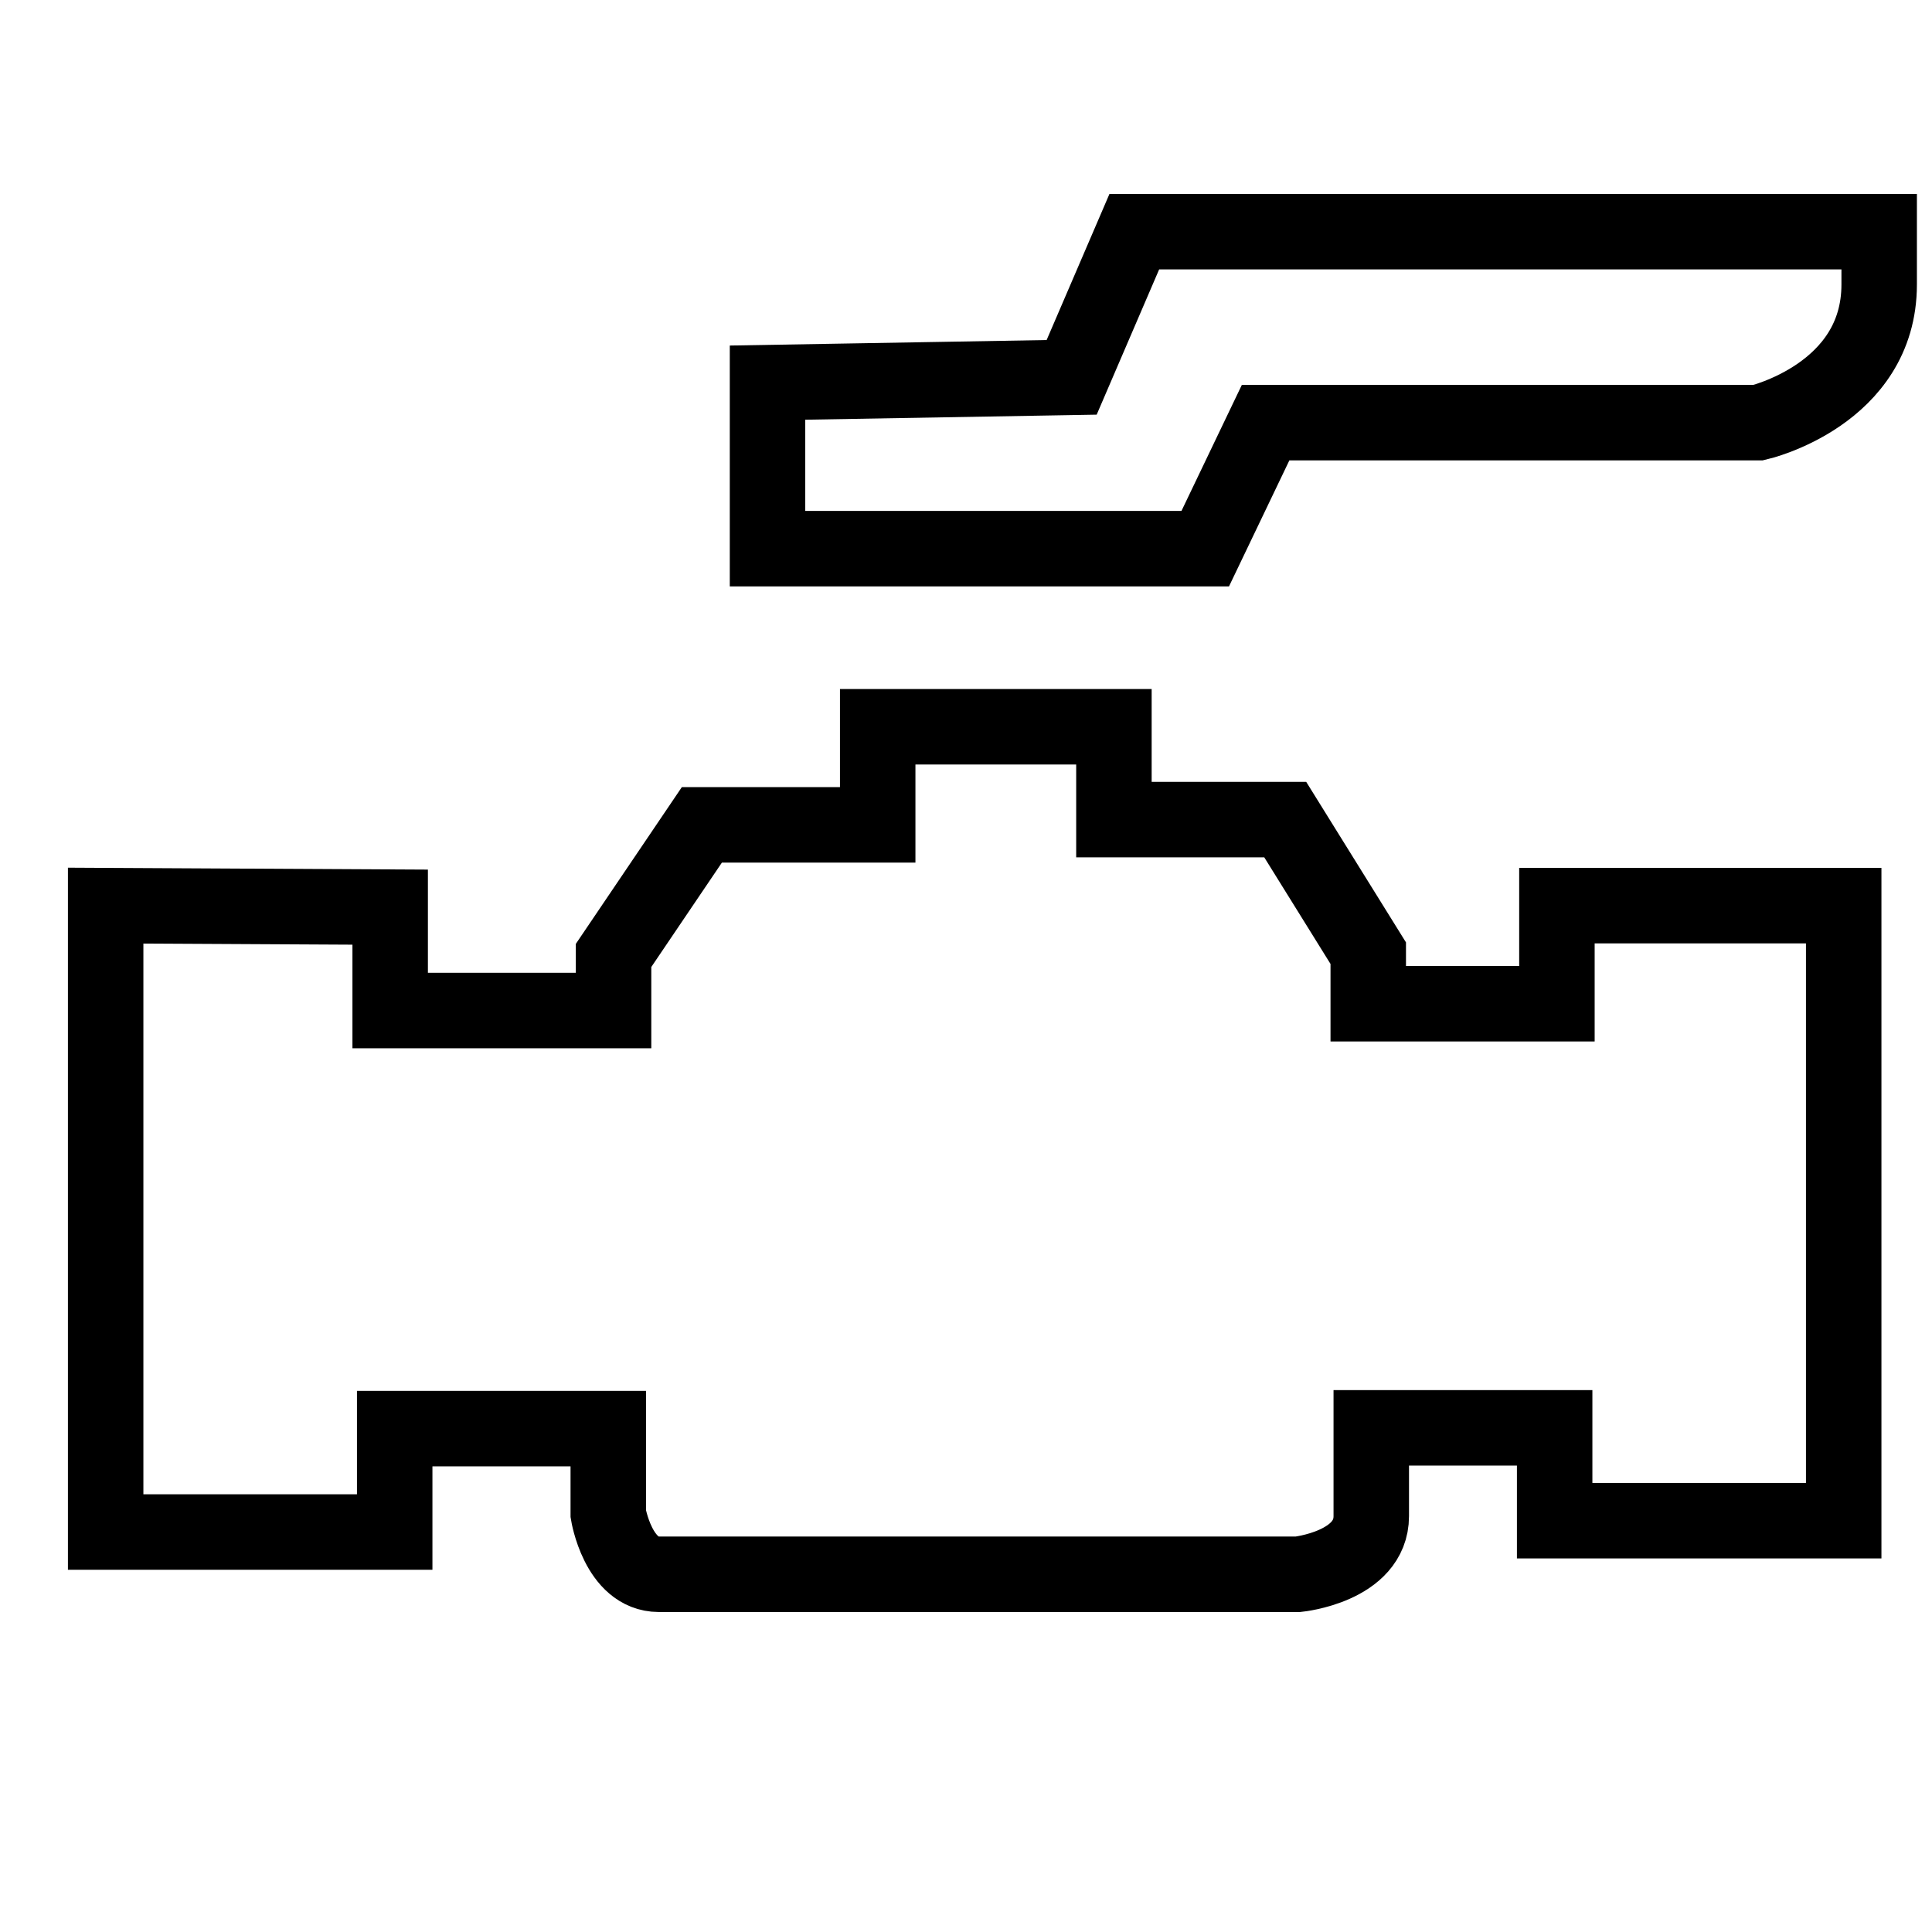
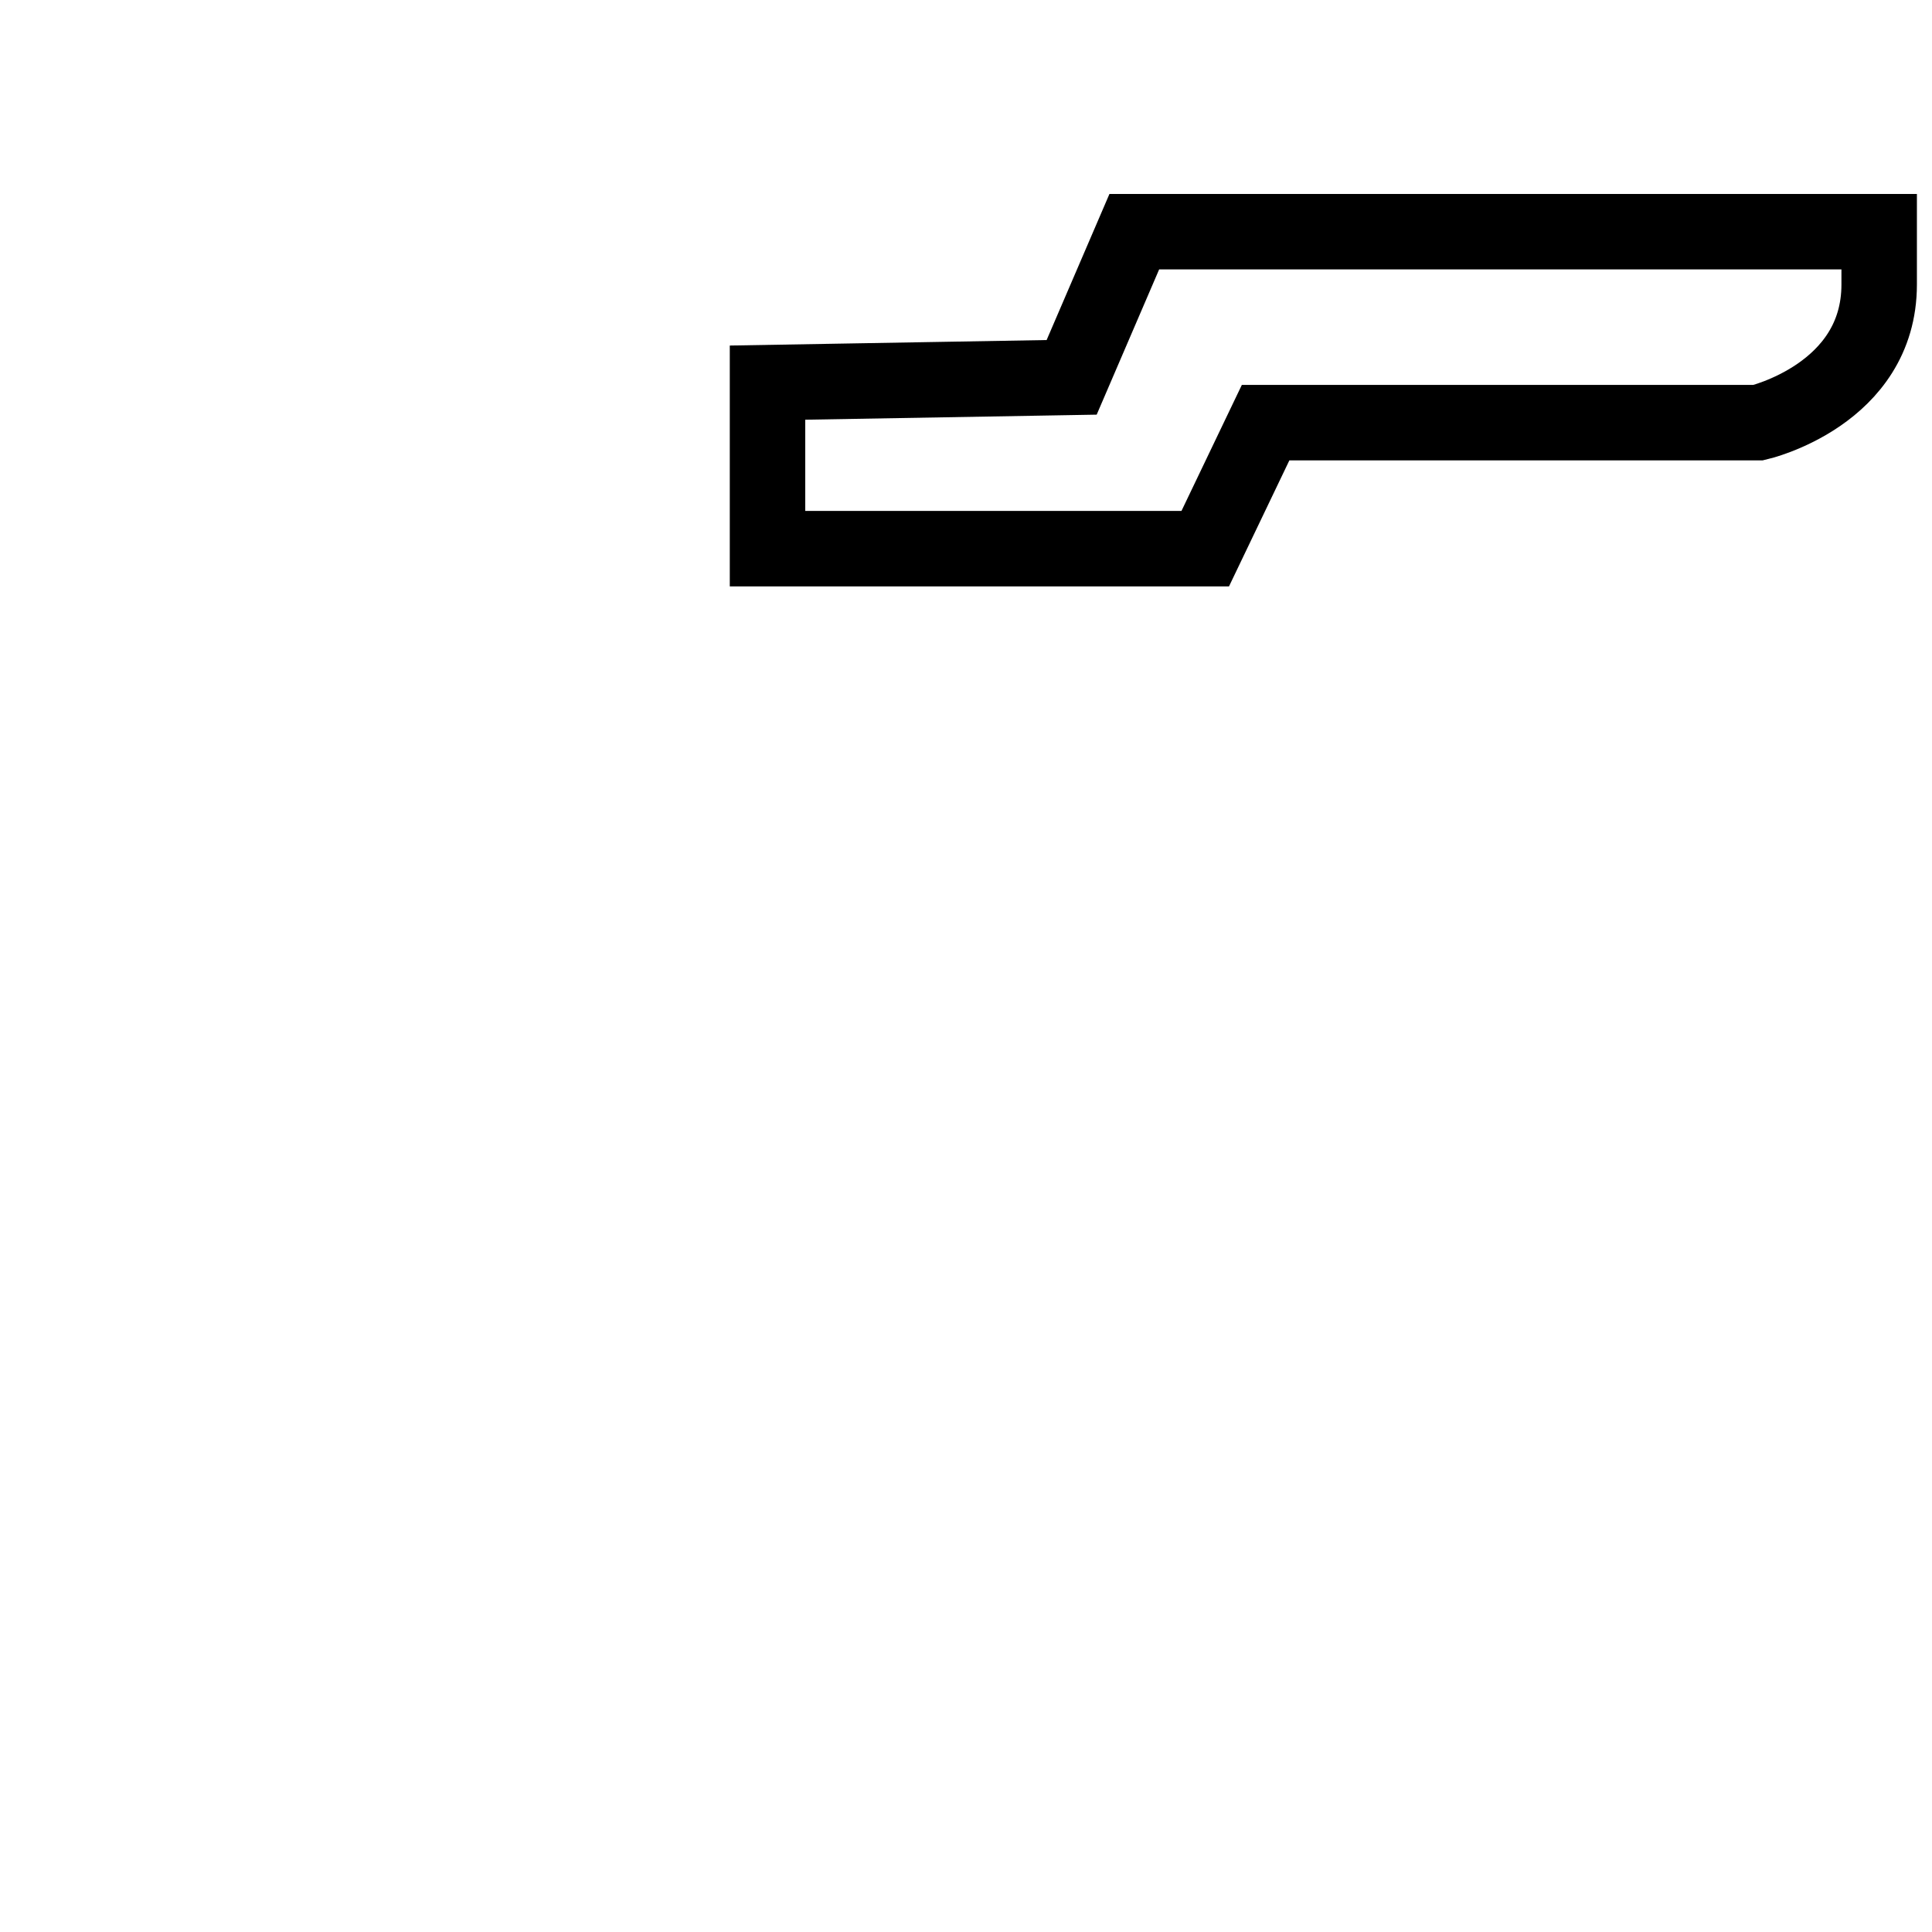
<svg xmlns="http://www.w3.org/2000/svg" version="1.1" id="レイヤー_1" x="0px" y="0px" viewBox="0 0 256 256" style="enable-background:new 0 0 256 256;" xml:space="preserve">
  <style type="text/css">
	.st0{fill:none;stroke:#000000;stroke-width:10;stroke-miterlimit:10;}
</style>
  <g id="配管">
-     <path class="st0" d="M14,120v83h38.3v-13.7h28.3v11.3c0,0,1.3,8,6.7,8c5.3,0,84.7,0,84.7,0s9.7-1,9.7-7.7s0-11.7,0-11.7H206v12.3   h38.3V120h-38v13h-25v-6.7l-11-17.7h-22.7V96.3h-31.3v13H93l-11.7,17.3v7.3H51.7v-13.7L14,120z" />
    <path class="st0" d="M101.7,50.7v22h58l8-16.7H233c0,0,16-3.7,16-18.3c0-5,0-7,0-7h-98.7L142,50L101.7,50.7z" />
  </g>
</svg>